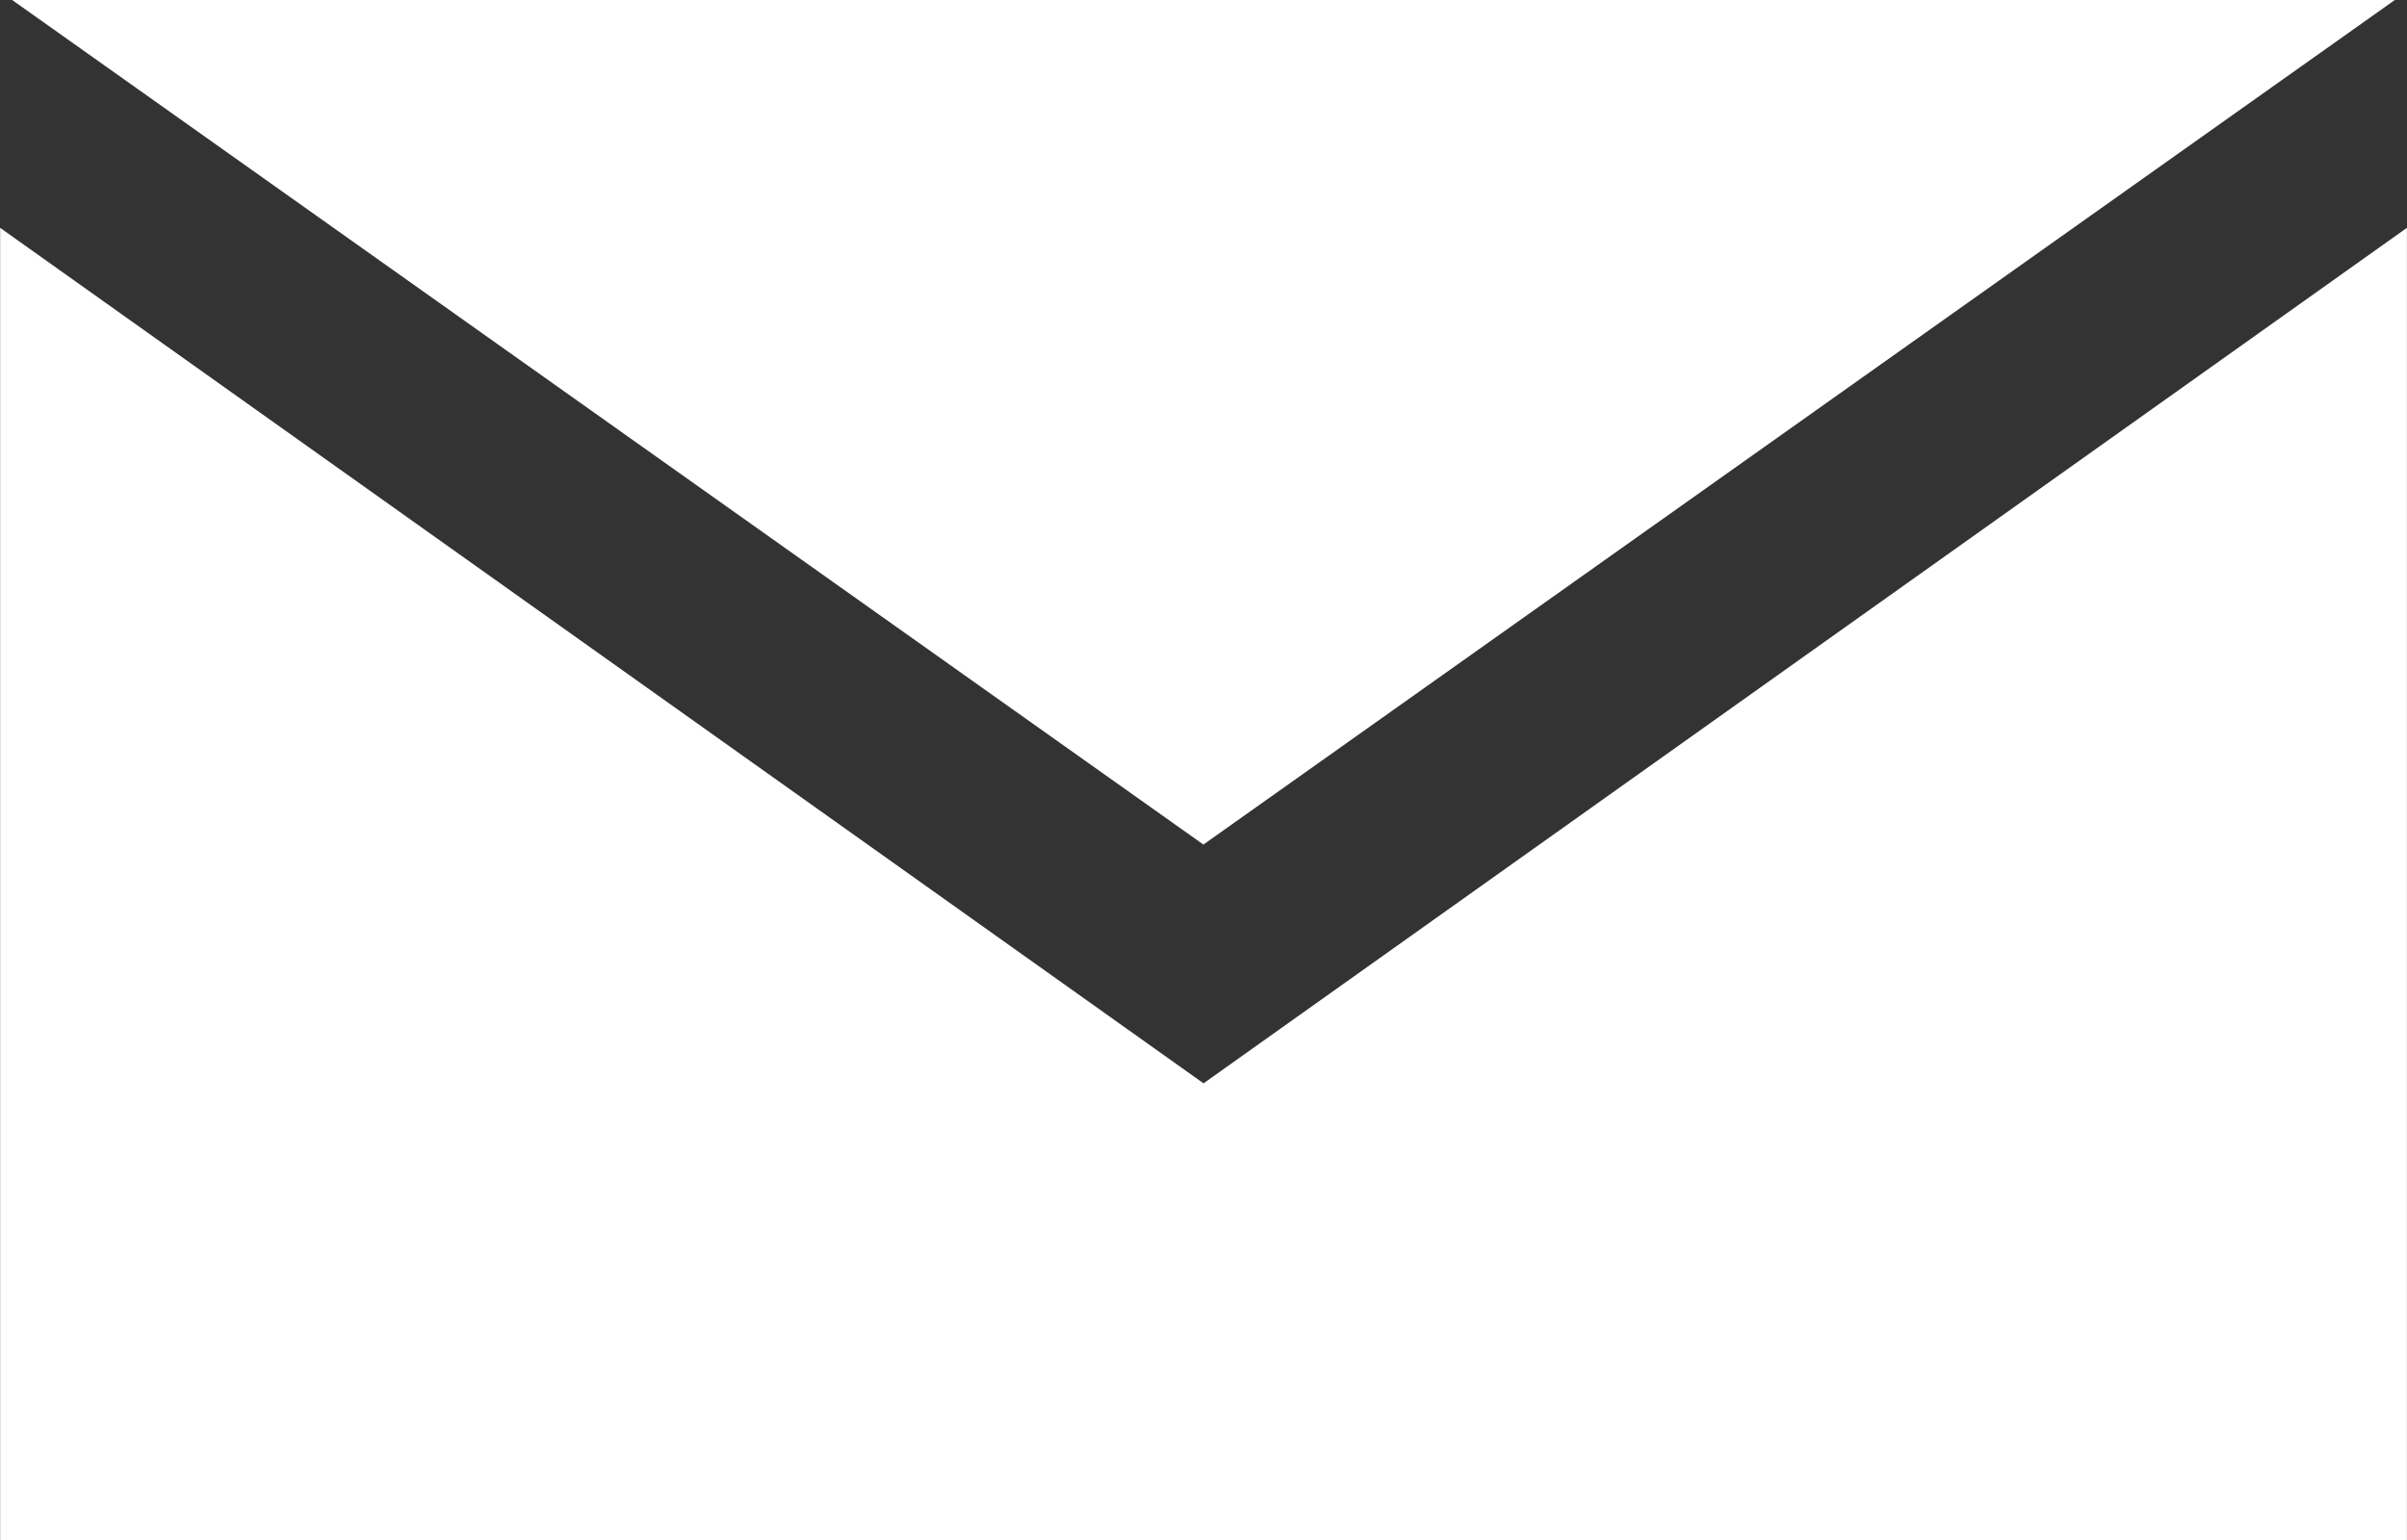
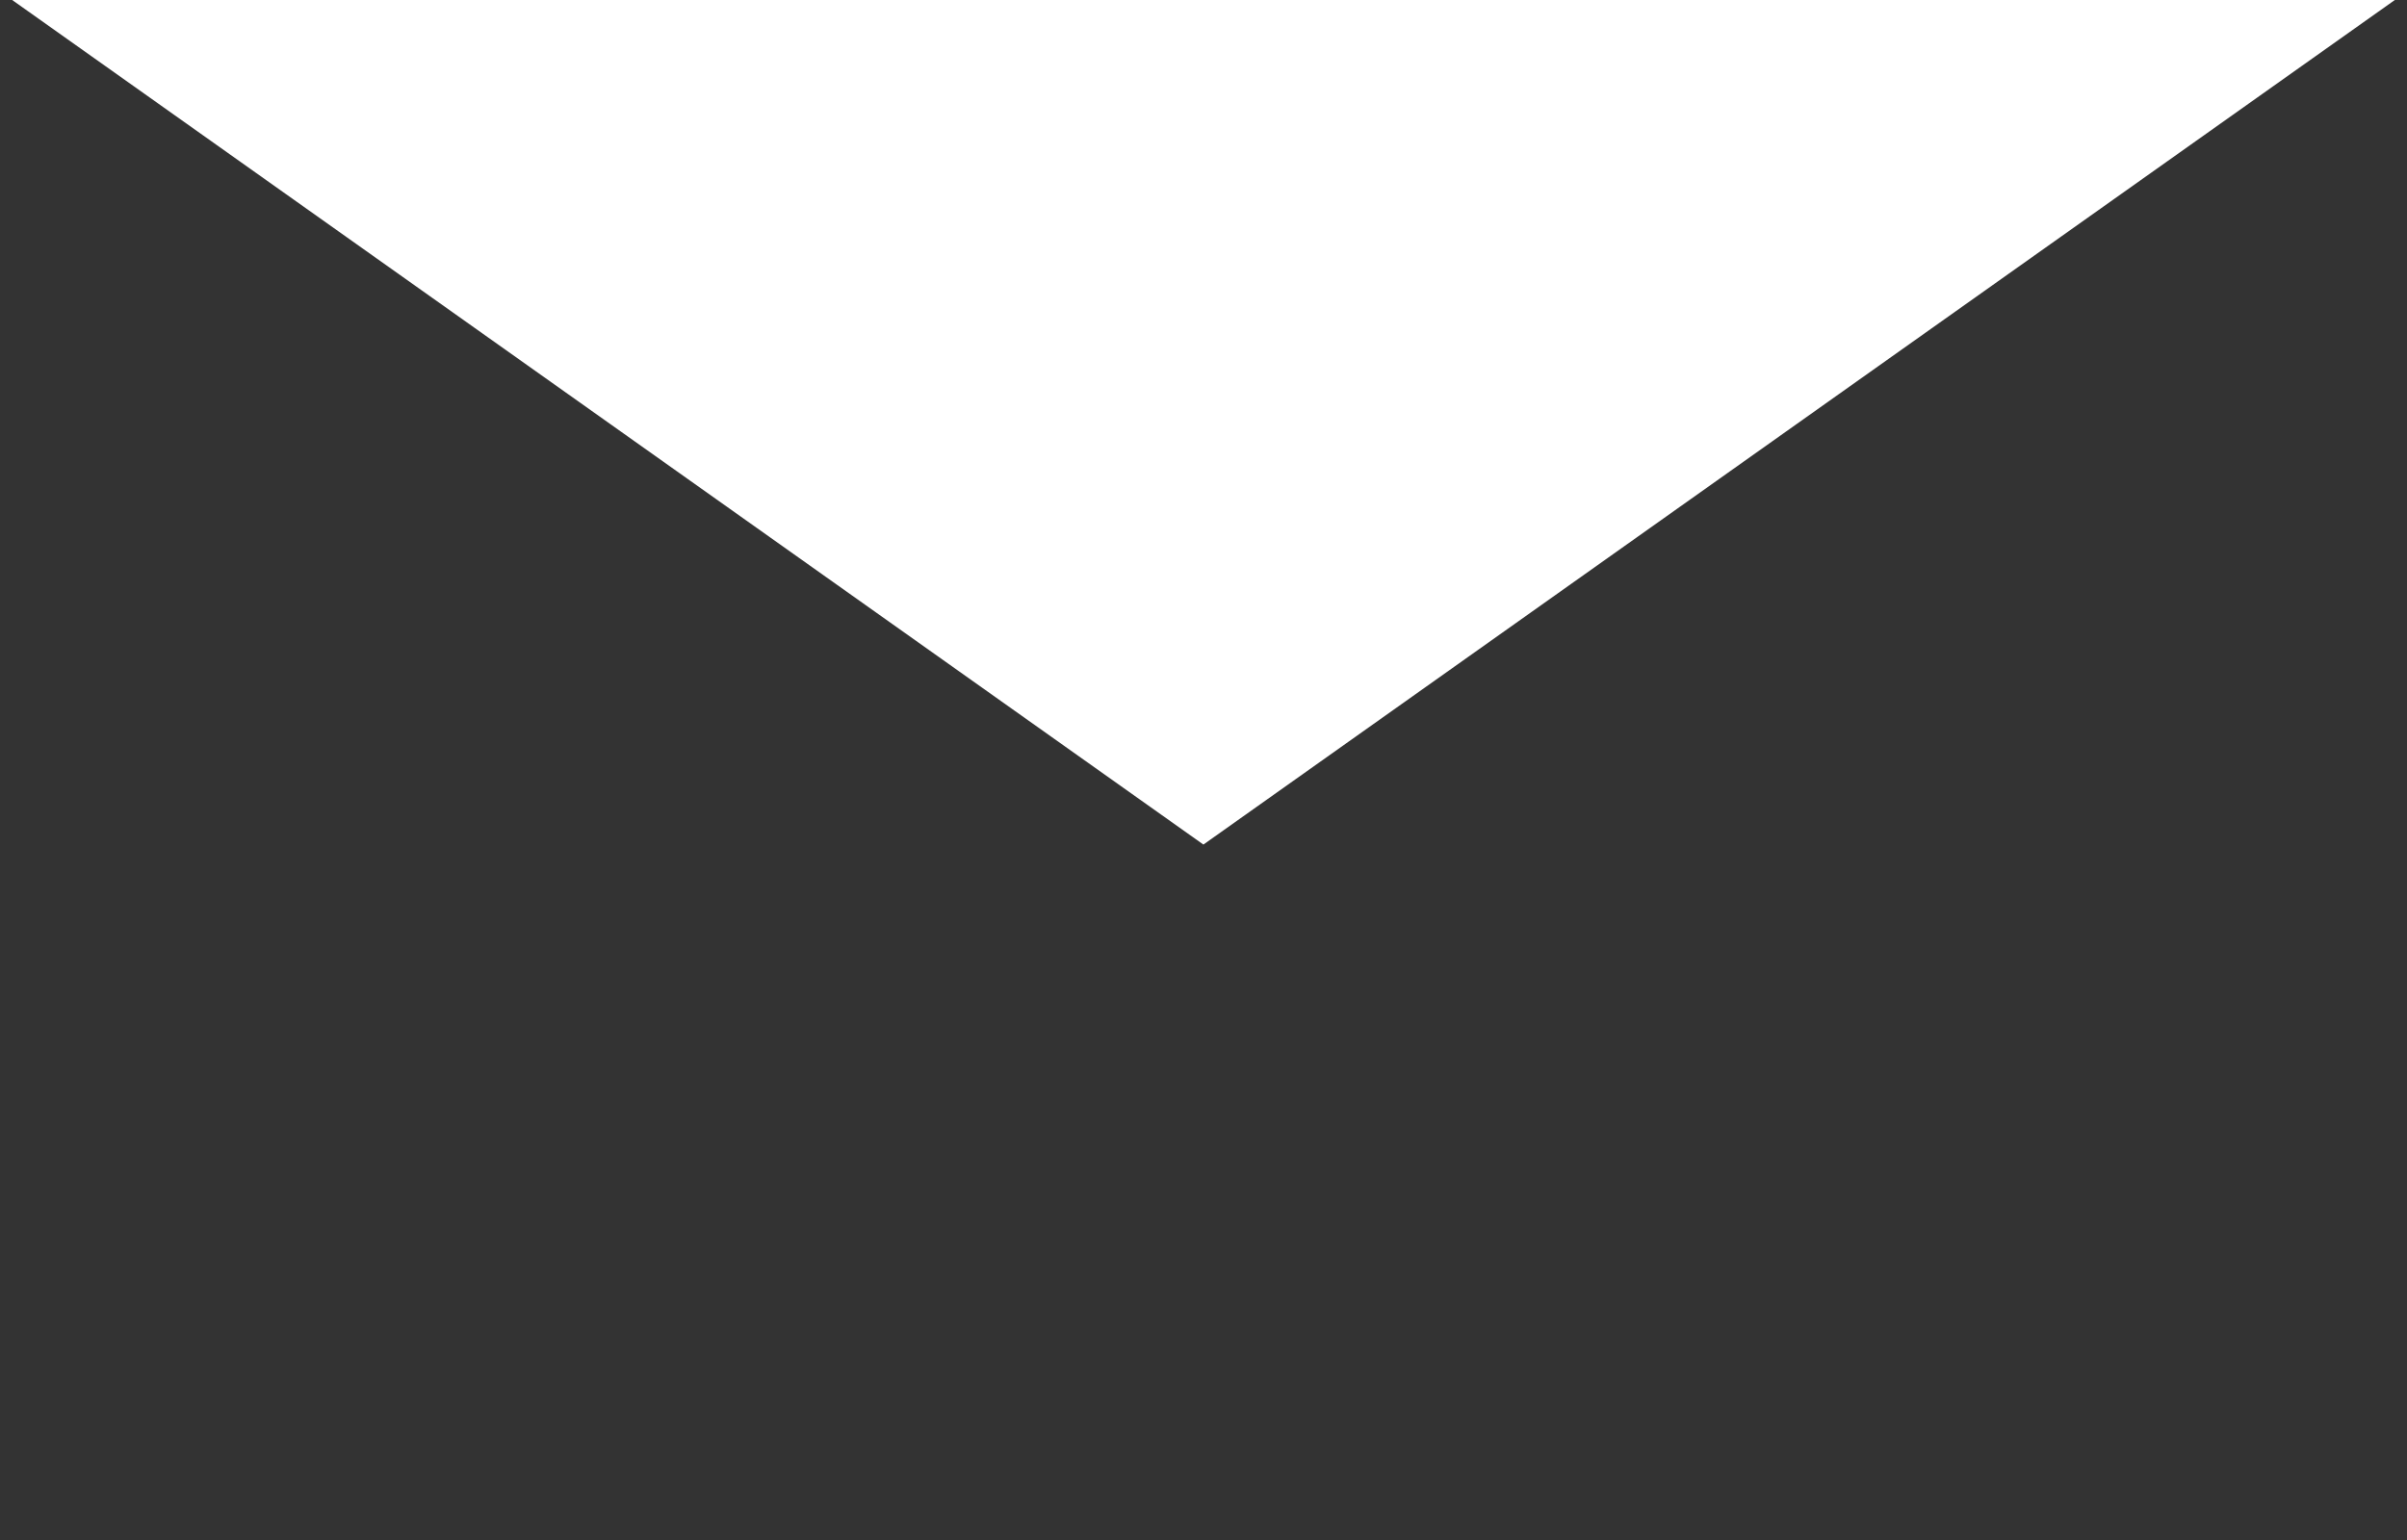
<svg xmlns="http://www.w3.org/2000/svg" id="Grupo_7" data-name="Grupo 7" width="35.403" height="22.659" viewBox="0 0 35.403 22.659">
  <rect x="0" y="0" width="35.403" height="22.659" fill="#333333" stroke="none" />
-   <path id="Caminho_34" data-name="Caminho 34" d="M236.156,21.45h0l-17.7-12.587V28.17h35.4V8.863Z" transform="translate(-218.454 -5.511)" fill="#FFFFFF" fill-rule="evenodd" />
  <path id="Caminho_35" data-name="Caminho 35" d="M253.524,8.406H218.479L236,20.832Z" transform="translate(-218.3 -8.406)" fill="#FFFFFF" fill-rule="evenodd" />
</svg>